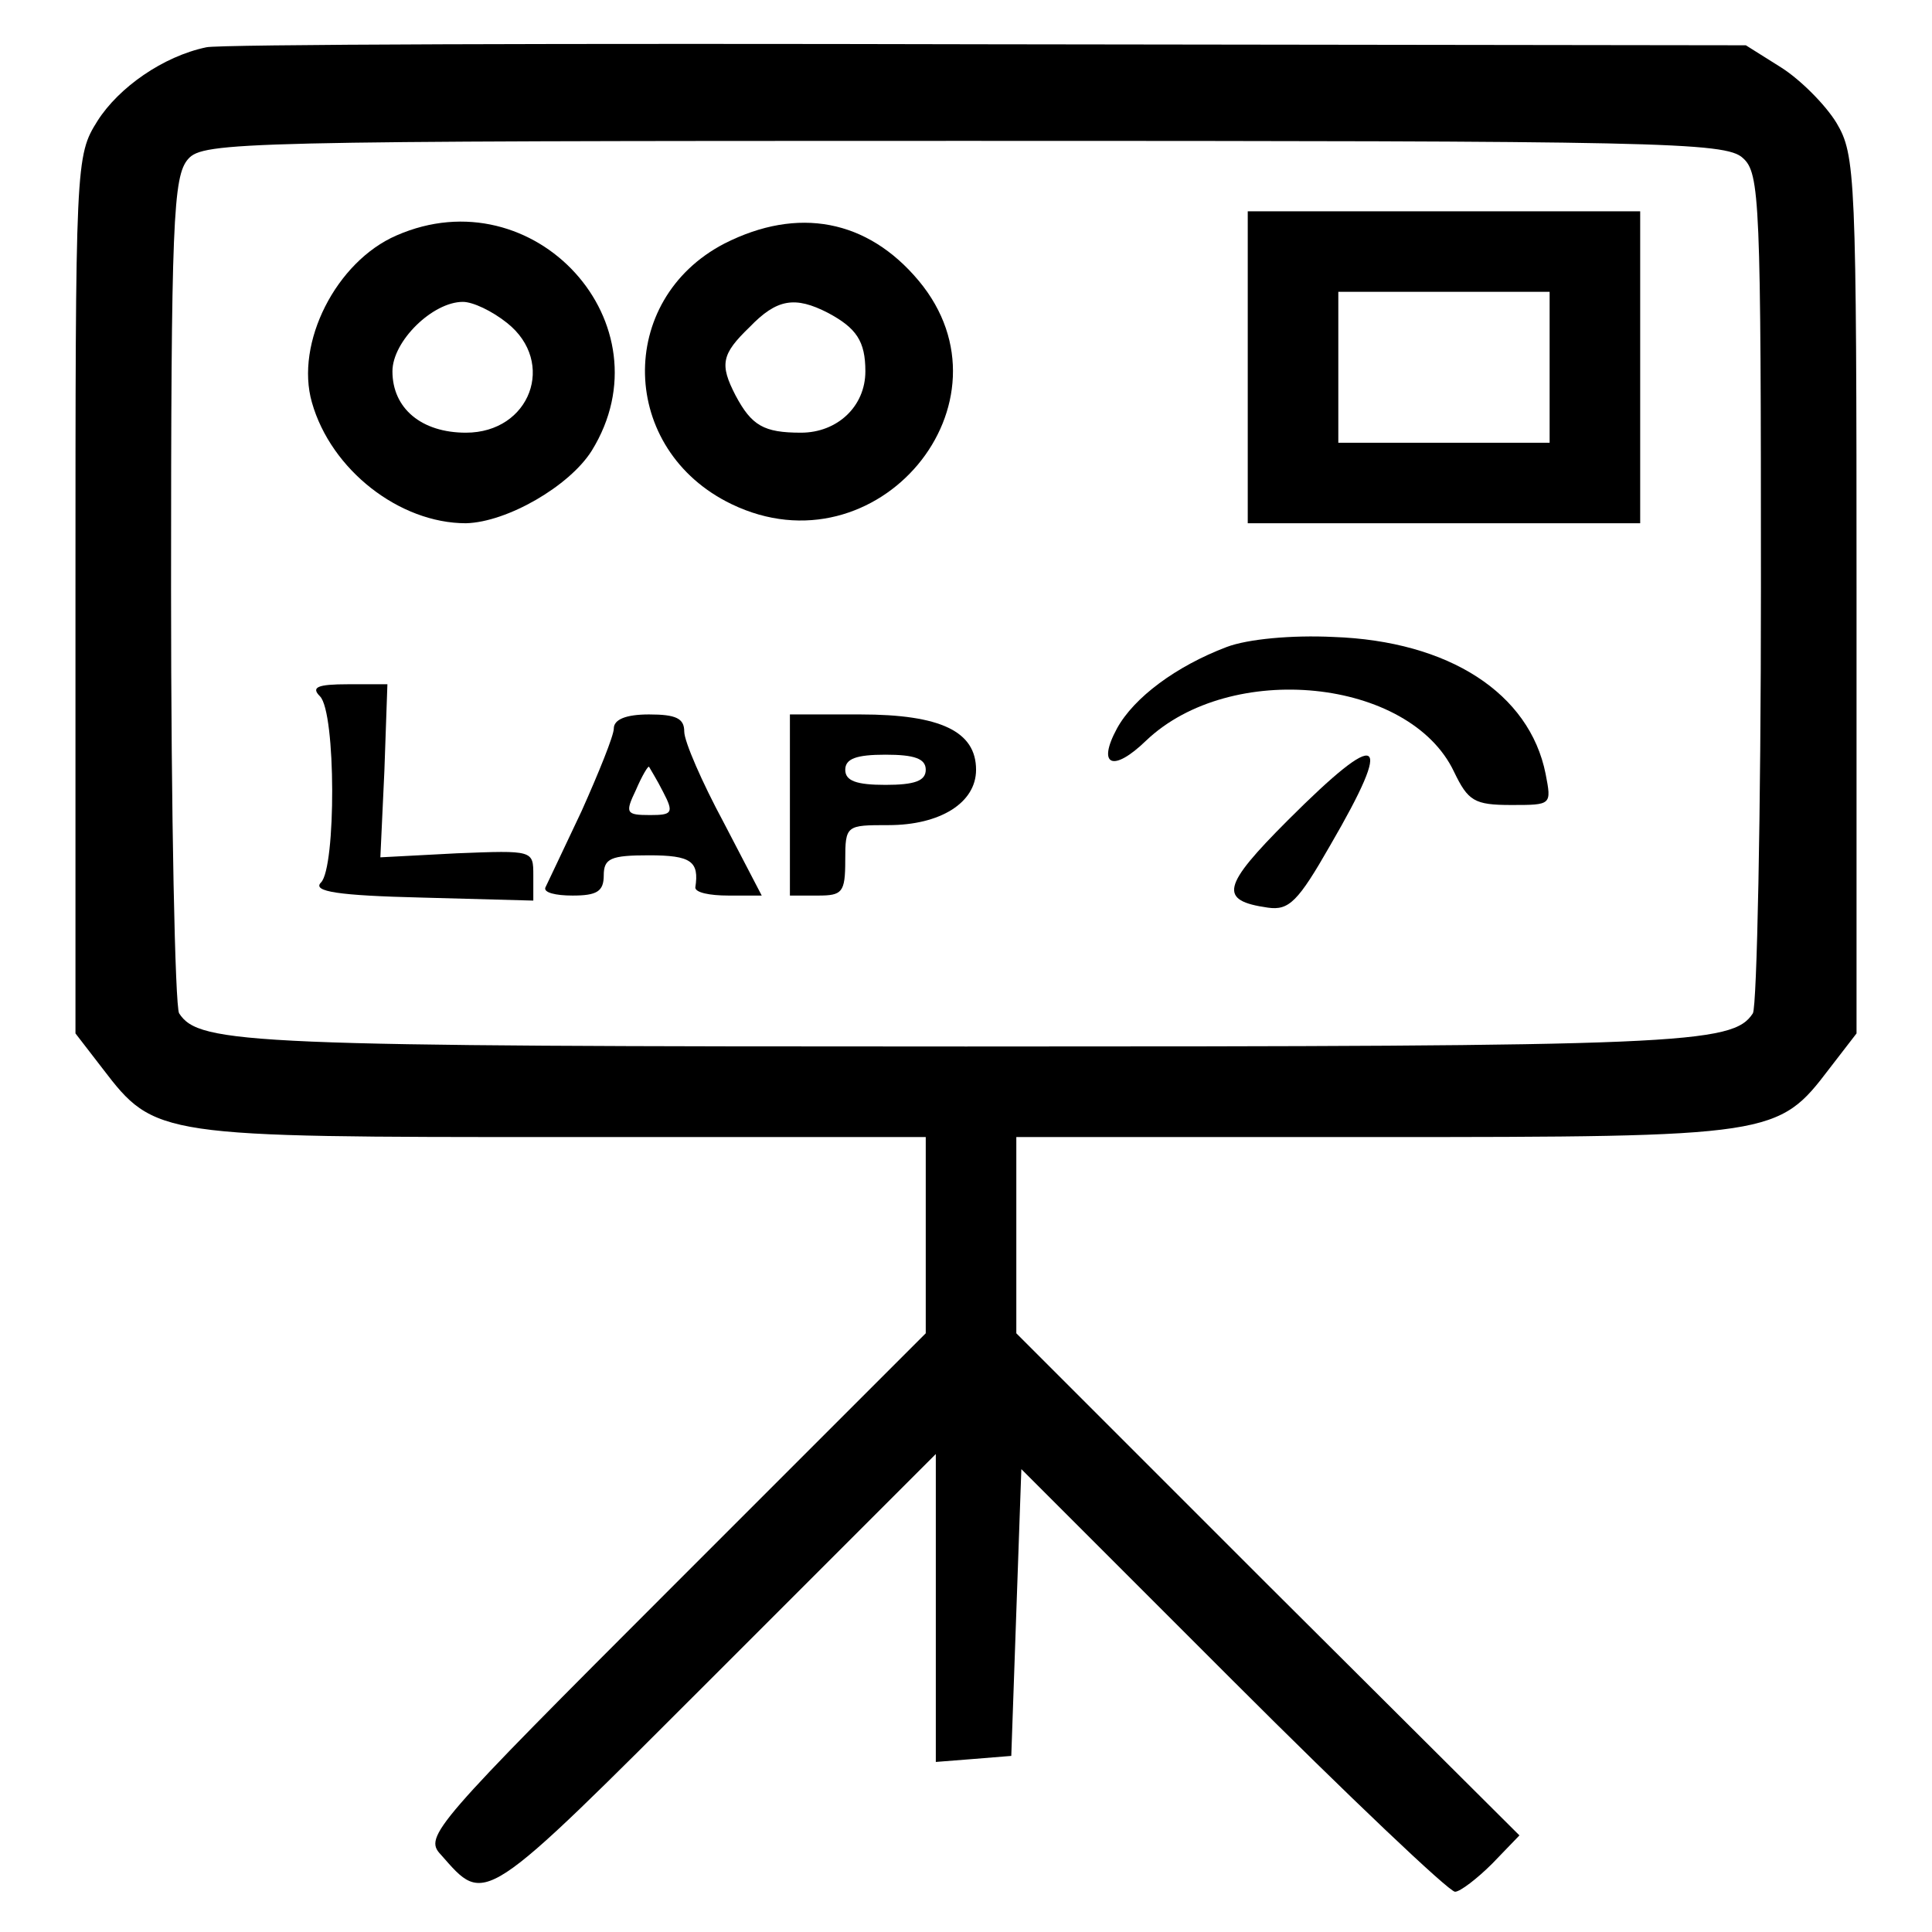
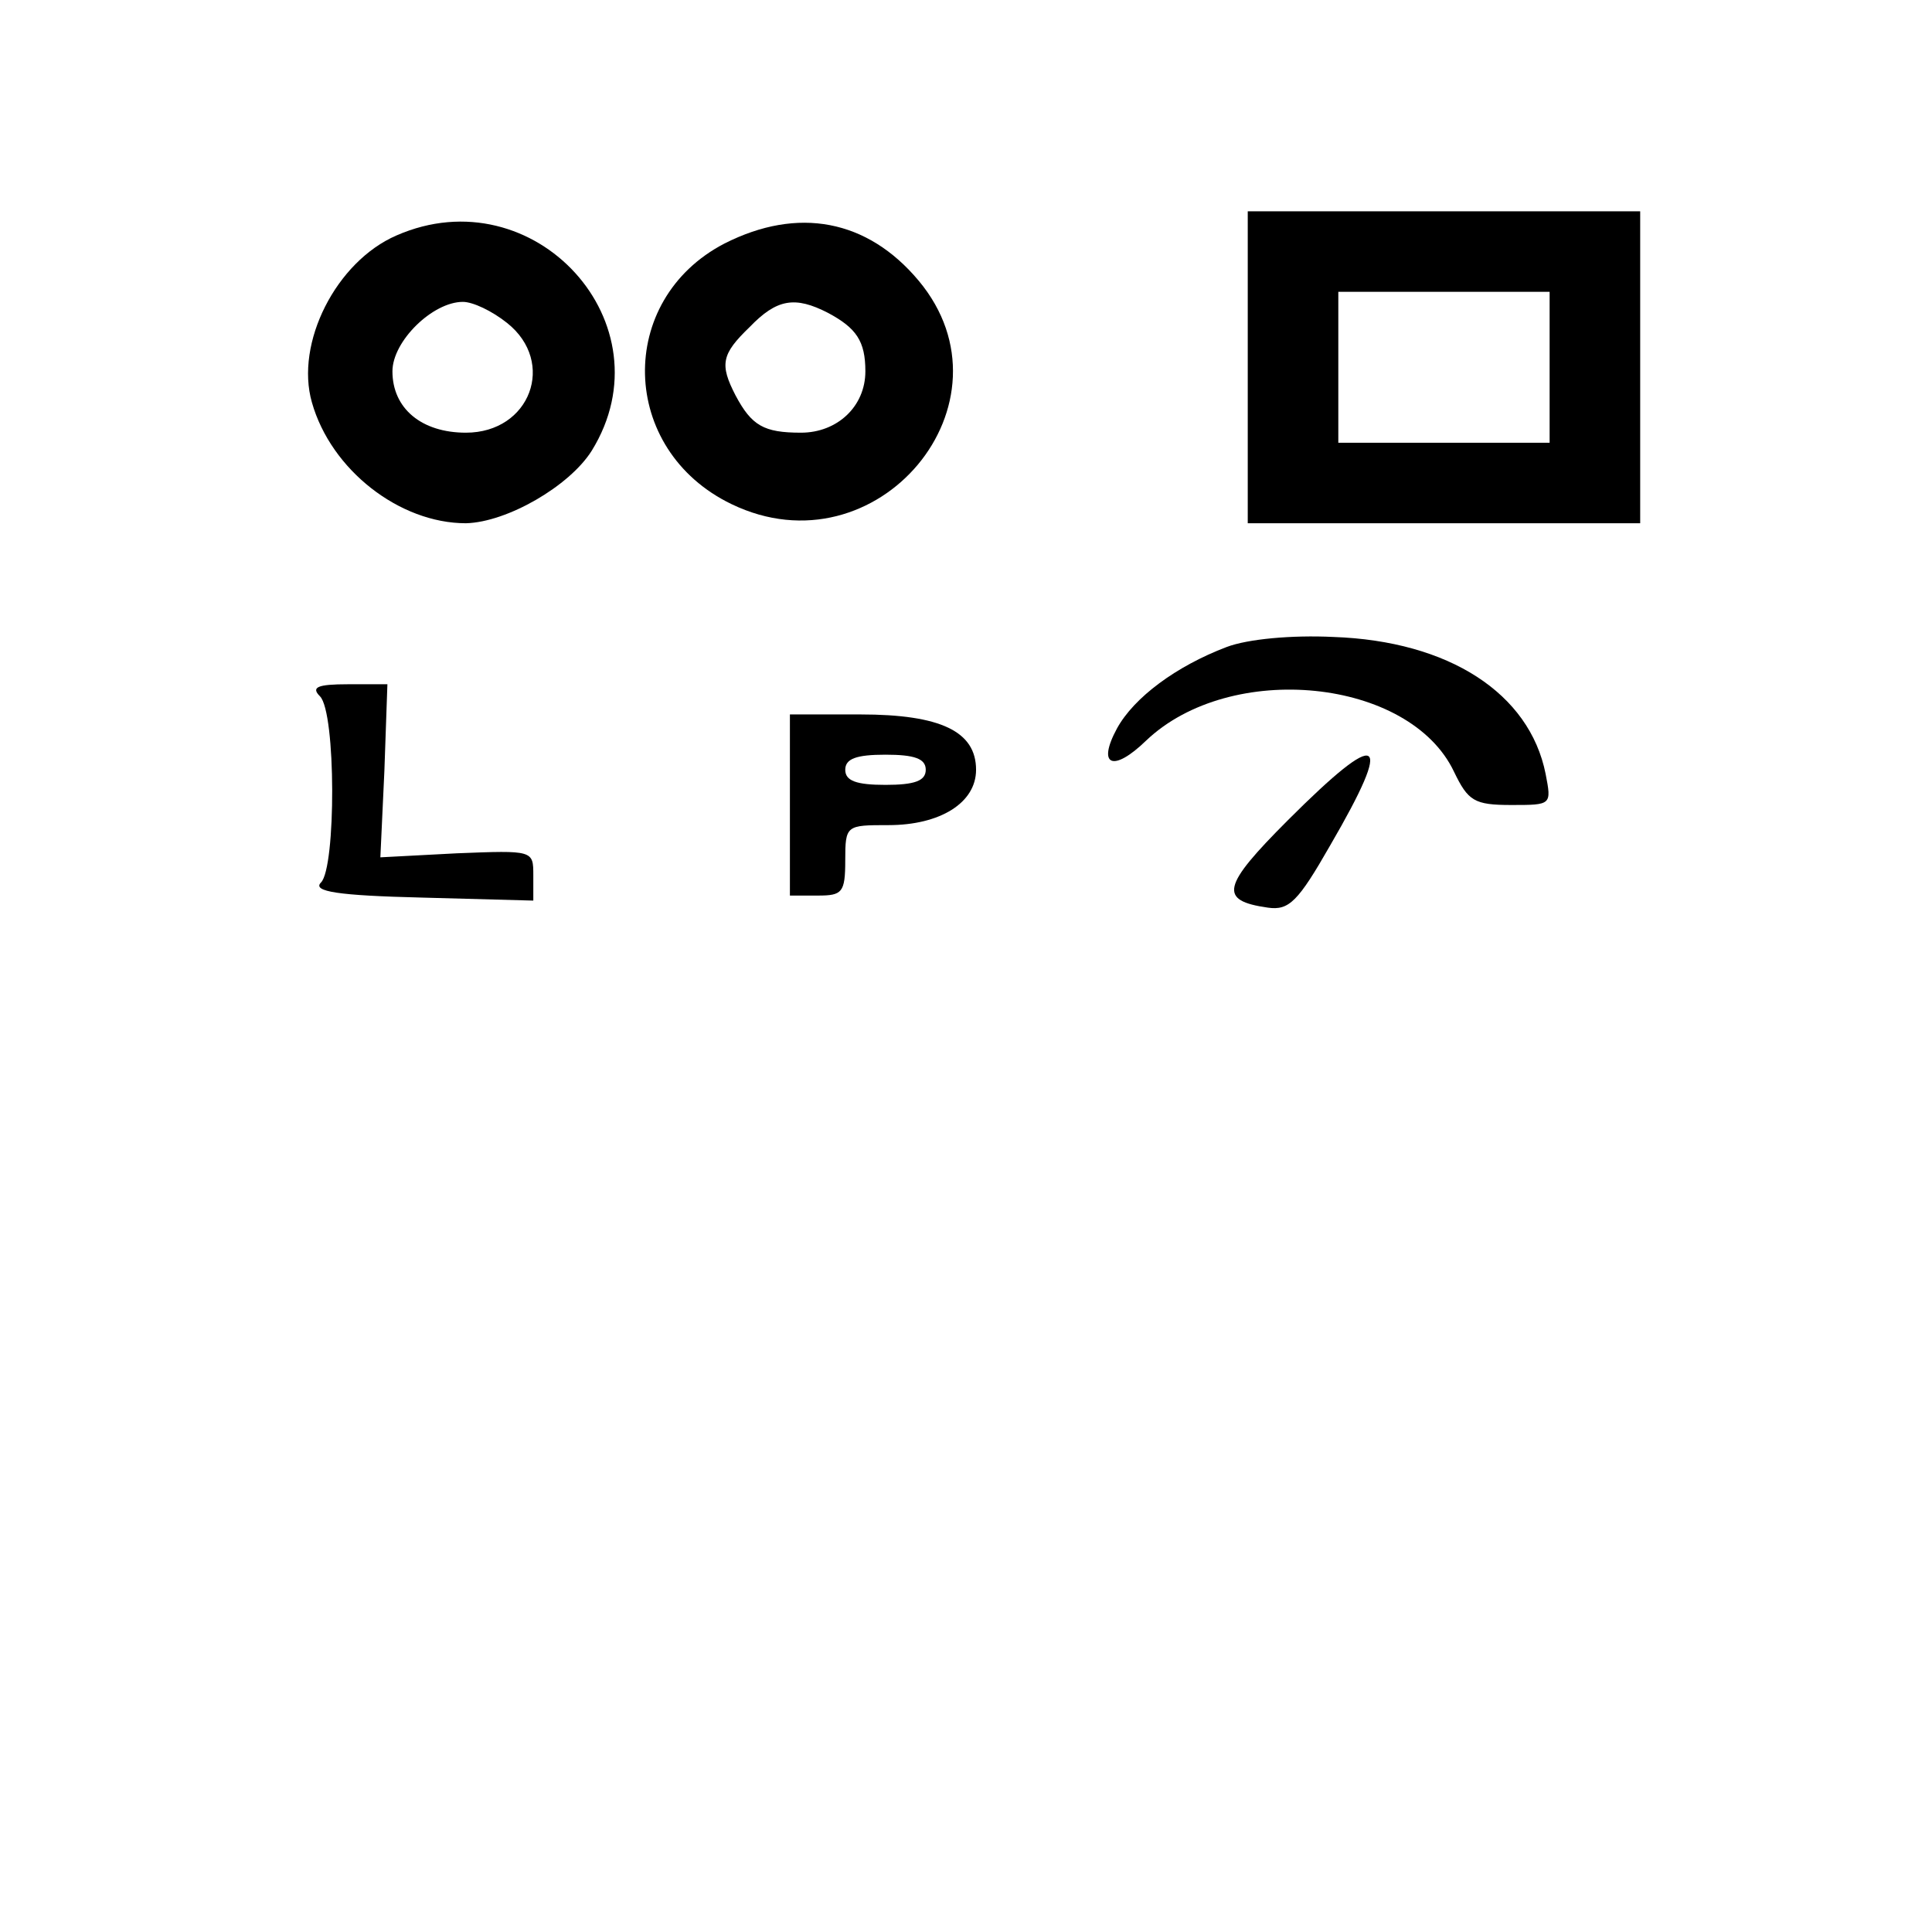
<svg xmlns="http://www.w3.org/2000/svg" version="1.0" width="192pt" height="192pt" viewBox="0 0 192 192" preserveAspectRatio="xMidYMid meet">
  <g transform="translate(0,192) scale(0.1,-0.1)" fill="#000000" stroke="none">
-     <path d="M205 1873 c-43 -9 -87 -40 -108 -73 -22 -35 -22 -40 -22 -471 l0 -436 27 -35 c52 -68 55 -68 457 -68 l361 0 0 -98 0 -97 -250 -250 c-239 -239 -249 -250 -232 -268 45 -51 39 -55 273 179 l219 219 0 -153 0 -153 38 3 37 3 5 143 5 142 210 -210 c115 -115 215 -210 221 -210 5 0 22 13 37 28 l27 28 -250 249 -250 250 0 97 0 98 356 0 c397 0 401 1 452 68 l27 35 0 436 c0 418 -1 437 -20 469 -11 18 -36 43 -55 55 l-35 22 -755 1 c-415 1 -764 0 -775 -3z m1527 -110 c17 -15 18 -42 18 -427 0 -226 -4 -416 -8 -423 -20 -31 -70 -33 -782 -33 -712 0 -762 2 -782 33 -4 7 -8 196 -8 421 0 367 2 411 17 428 15 17 52 18 771 18 689 0 757 -1 774 -17z" />
    <path d="M1240 1555 l0 -155 195 0 195 0 0 155 0 155 -195 0 -195 0 0 -155z m300 0 l0 -75 -105 0 -105 0 0 75 0 75 105 0 105 0 0 -75z" />
    <path d="M394 1686 c-60 -26 -101 -107 -84 -166 19 -67 87 -120 153 -120 41 1 103 37 125 72 78 126 -57 274 -194 214z m110 -87 c49 -39 23 -109 -41 -109 -44 0 -73 24 -73 61 0 30 40 69 70 69 10 0 29 -9 44 -21z" />
    <path d="M720 1678 c-108 -56 -105 -205 7 -259 145 -70 287 101 186 222 -51 61 -120 74 -193 37z m103 -69 c28 -15 37 -28 37 -58 0 -35 -28 -61 -64 -61 -37 0 -49 7 -65 37 -16 31 -14 41 14 68 27 28 45 31 78 14z" />
    <path d="M1219 1277 c-50 -19 -92 -50 -109 -81 -20 -37 -4 -44 29 -12 84 80 262 62 306 -31 14 -29 20 -33 57 -33 40 0 40 0 34 31 -16 80 -96 132 -211 136 -41 2 -85 -2 -106 -10z" />
    <path d="M318 1228 c16 -16 16 -170 1 -185 -9 -9 17 -13 100 -15 l111 -3 0 25 c0 25 0 25 -76 22 l-76 -4 4 86 3 86 -39 0 c-31 0 -37 -3 -28 -12z" />
-     <path d="M610 1196 c0 -7 -15 -44 -32 -82 -18 -38 -34 -72 -36 -76 -2 -5 10 -8 27 -8 24 0 31 4 31 20 0 17 7 20 45 20 42 0 50 -6 46 -32 0 -5 14 -8 33 -8 l33 0 -38 73 c-21 39 -39 80 -39 90 0 13 -8 17 -35 17 -23 0 -35 -5 -35 -14z m49 -63 c11 -21 9 -23 -13 -23 -24 0 -25 2 -14 25 6 14 12 24 13 23 1 -2 8 -13 14 -25z" />
    <path d="M785 1120 l0 -90 28 0 c24 0 27 3 27 35 0 35 1 35 43 35 51 0 87 22 87 55 0 38 -35 55 -115 55 l-70 0 0 -90z m135 35 c0 -11 -11 -15 -40 -15 -29 0 -40 4 -40 15 0 11 11 15 40 15 29 0 40 -4 40 -15z" />
    <path d="M1280 1105 c-66 -66 -69 -80 -20 -87 21 -3 30 6 62 62 64 110 51 118 -42 25z" />
  </g>
</svg>